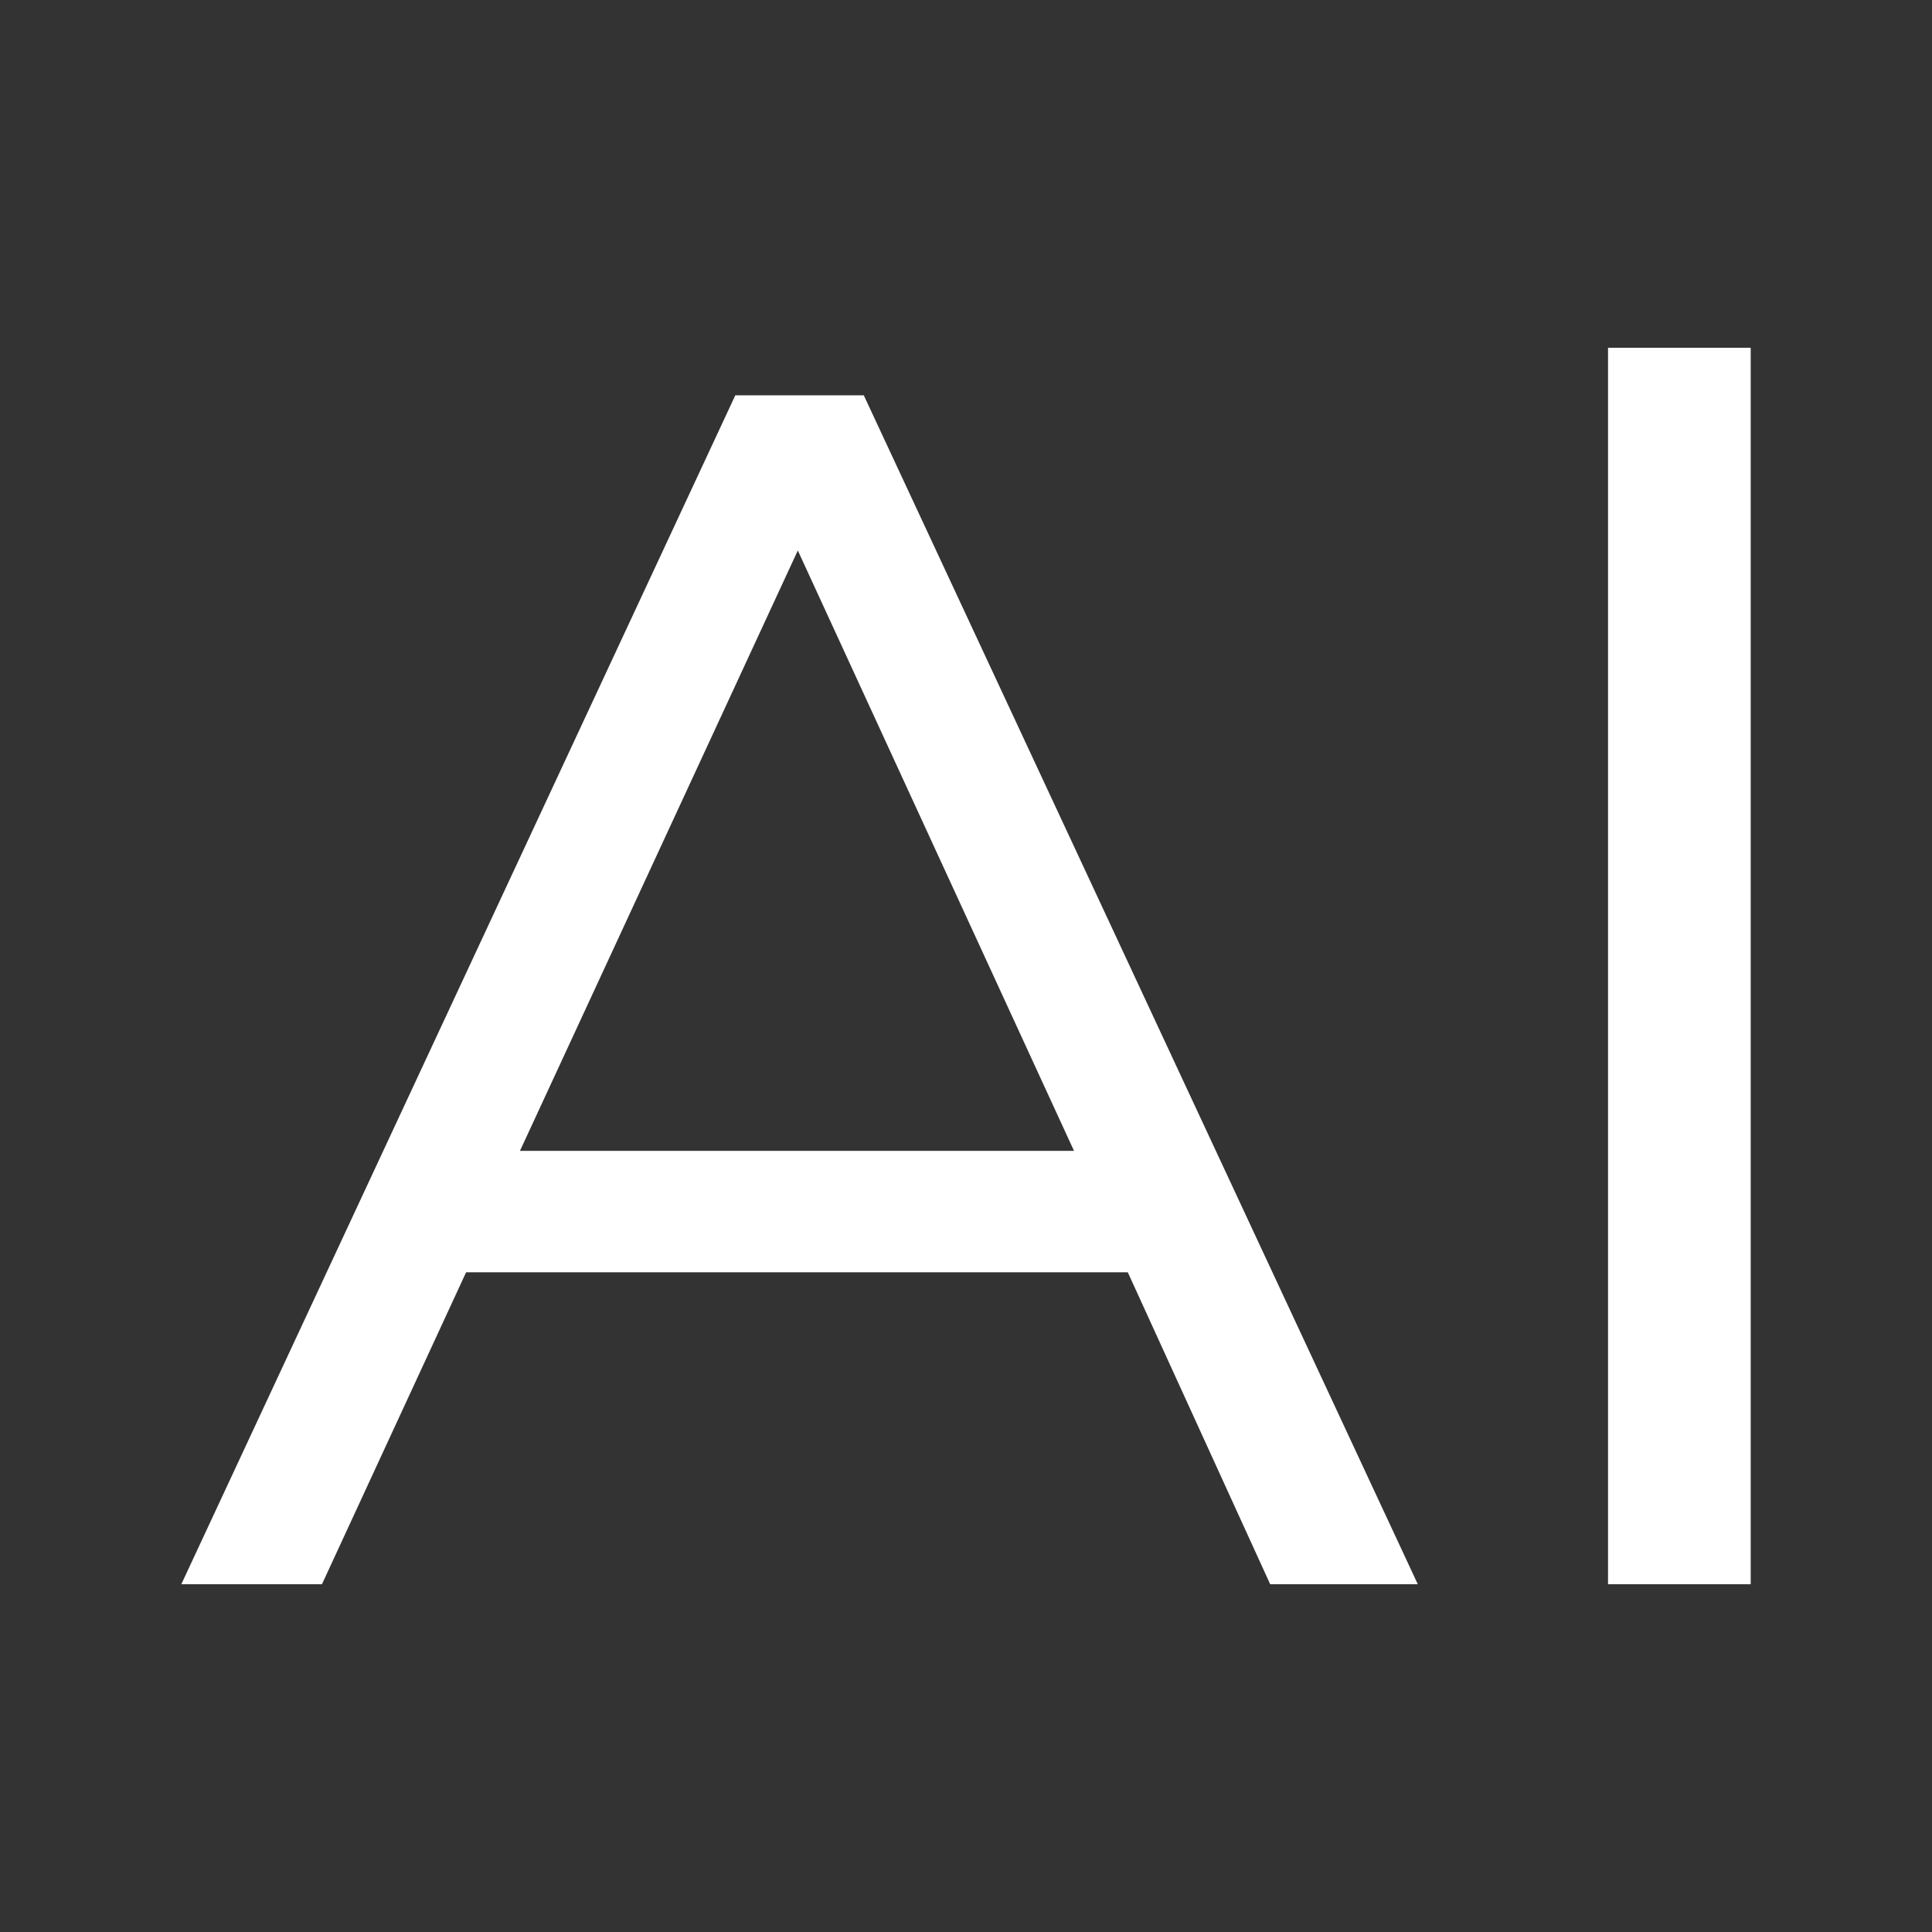
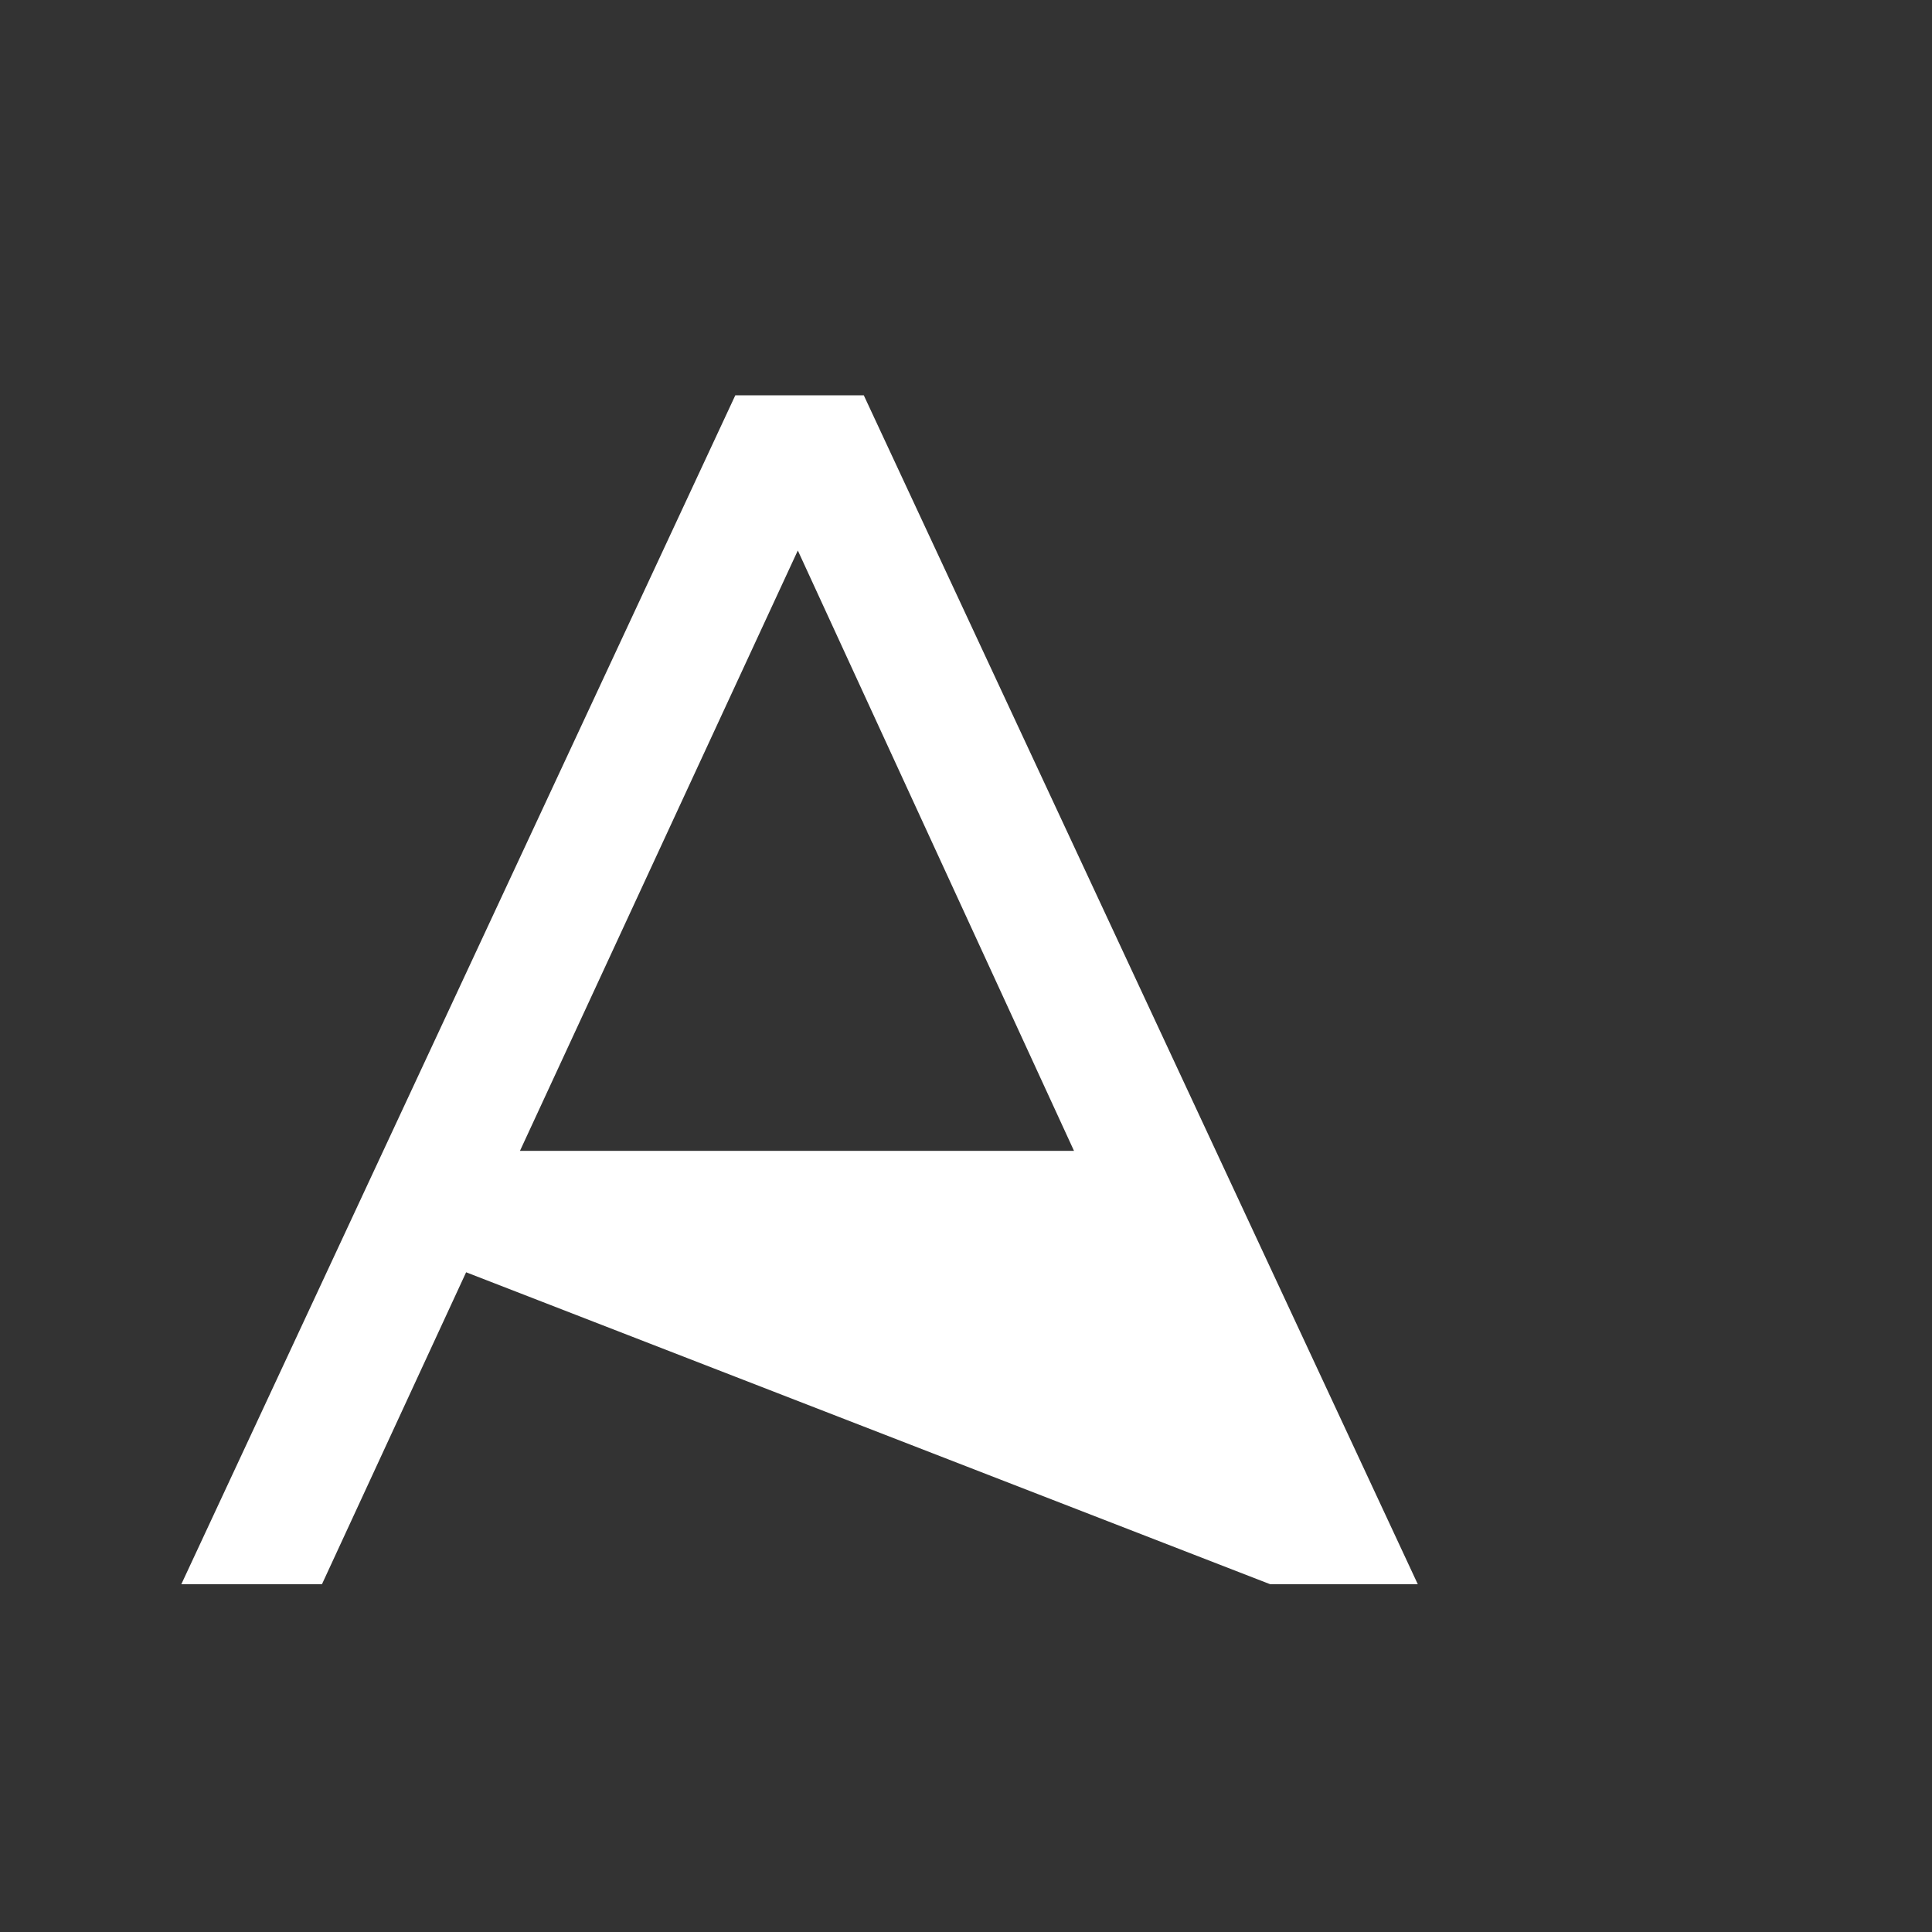
<svg xmlns="http://www.w3.org/2000/svg" version="1.1" id="Calque_1" x="0px" y="0px" viewBox="0 0 100 100" style="enable-background:new 0 0 100 100;" xml:space="preserve">
  <rect x="0" y="0" width="100" height="100" fill="#333333" stroke="none" />
  <style type="text/css">
	.st0{fill:#FFFFFF;}
</style>
  <g>
-     <path class="st0" d="M38.059,20.462L9.385,82h7.279l7.462-16.147h34.248L65.745,82h7.64L44.71,20.462H38.059z    M26.913,59.569l14.382-31.076l14.296,31.076H26.913z" />
-     <rect x="83.231" y="18" class="st0" width="7.385" height="64" />
+     <path class="st0" d="M38.059,20.462L9.385,82h7.279l7.462-16.147L65.745,82h7.64L44.71,20.462H38.059z    M26.913,59.569l14.382-31.076l14.296,31.076H26.913z" />
  </g>
</svg>